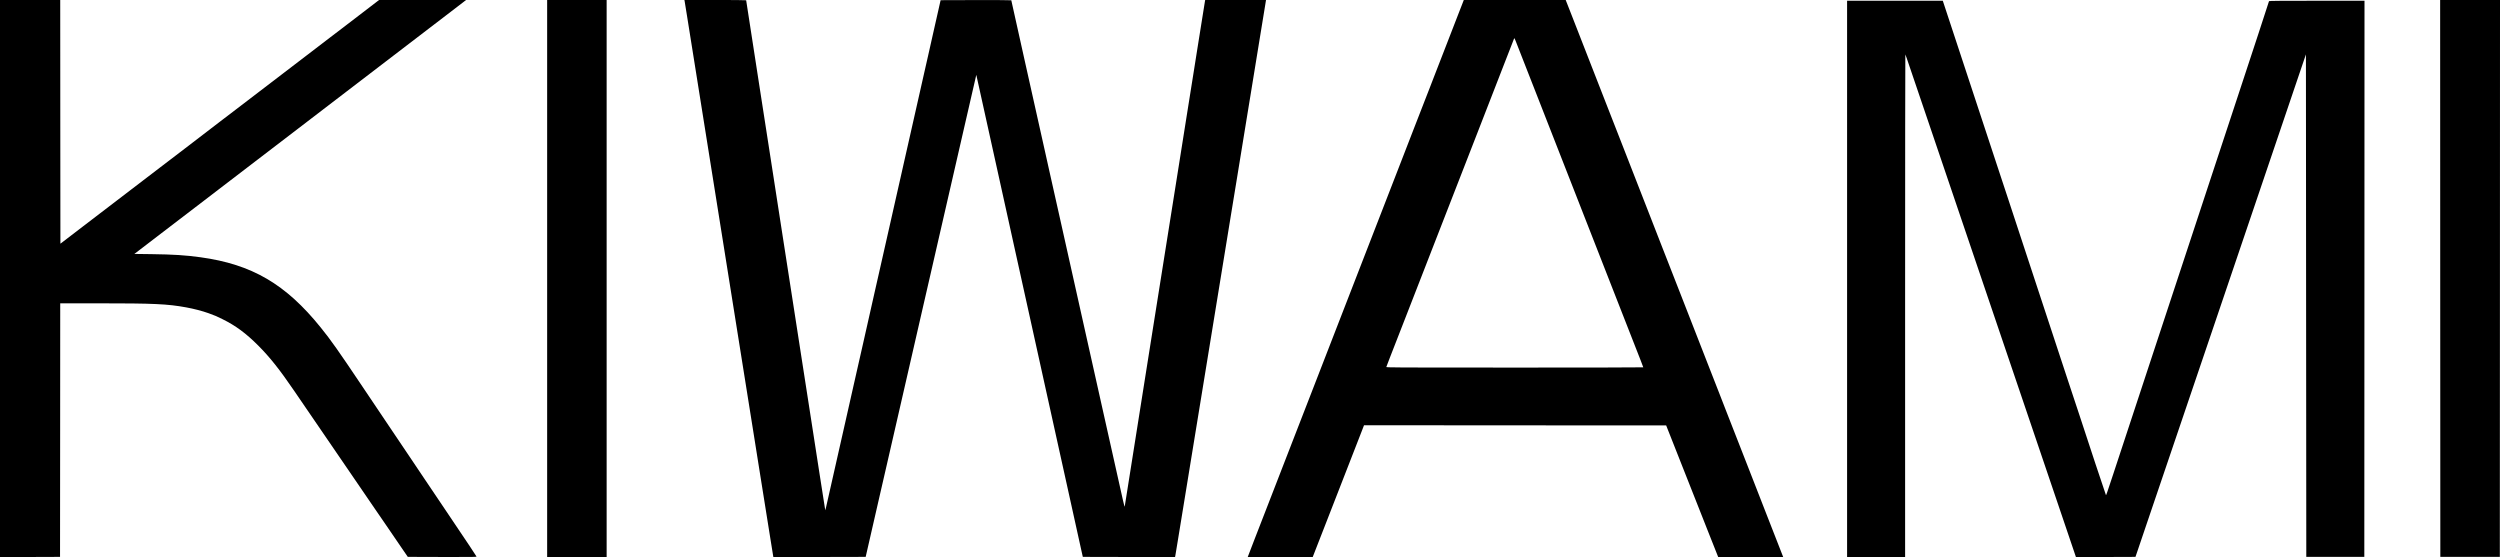
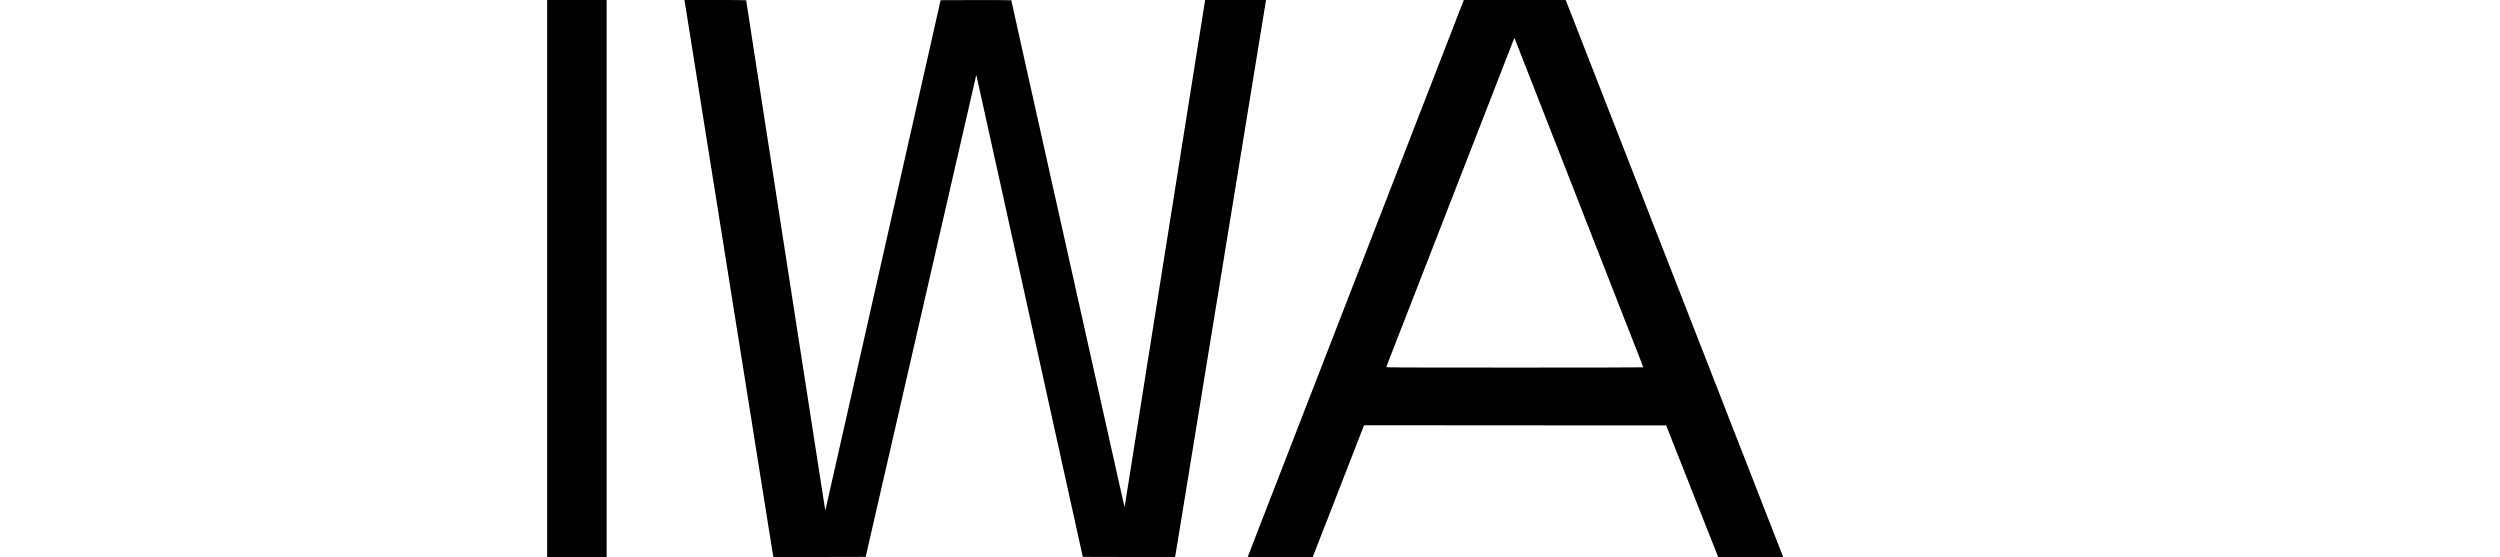
<svg xmlns="http://www.w3.org/2000/svg" version="1.1" id="レイヤー_1" x="0px" y="0px" width="6808px" height="1518px" viewBox="0 0 6808 1518" enable-background="new 0 0 6808 1518" xml:space="preserve">
  <g transform="translate(0,4958) scale(0.1,-0.1)">
-     <path d="M0.001,41994.996v-7585l817.998,2.004l817.002,2.996l2.998,3452.996l2.002,3452.004h1007.998   c1550,0,1907.998-17.004,2419.004-110c213.994-39.004,435.996-97.004,607.998-158c177.998-64.004,220-82,385-164.004   c359.004-177,637.998-383.992,970.996-717c318.008-318.996,585-655,978.008-1230.996c50-74.004,180.996-264.004,288.994-423   c259.004-377.996,716.006-1046.004,867.002-1267c65.996-95.996,175.996-258,245-358c440.996-644.004,697.002-1019,797.998-1167   c64.004-92.996,172.998-252,242.002-352c69.004-100.996,152.998-225,187.998-275c35-50.996,154.004-225.996,265-388l202.002-295   l939.004-2.996c843.994-2.004,937.998-0.996,931.992,12.996c-5.996,17.004-210,323-820.996,1230   c-210.996,314.004-475.996,707-589.004,875c-111.992,167.996-297.998,445-412.998,615c-115,170.996-330,490-477.998,710   c-147.002,220-327.998,487.996-400,595c-72.002,107-257.002,382-410,610c-660,984.004-850,1252.996-1130,1600   c-952.998,1182.996-1875.996,1722-3275,1914.004c-405.996,55.996-730.996,77-1337.998,85l-462.998,5.996l172.998,132   c95,73,287.998,220.996,427.998,328c140,107,422.002,322,625,477.996C5089.004,43759,5399.004,43996,5575,44131   c175.996,133.996,349.004,266.992,385,295c35.996,28,180,138,320,245c140,106.992,440,335.996,665,508.996   c772.998,592,1050,804.004,1175,899.004c69.004,52.996,227.002,173.992,350,267.996c124.004,95,557.998,427.004,965,738.996   c407.002,311.004,810,619.004,895,685c85,65,254.004,195,375,287c242.002,185,992.998,760,1120,857.004   c44.004,34.004,185.996,142,315,240.996c129.004,99.004,275.996,211.004,325,249.004c50,37.996,120.996,92.996,159.004,122   l67.998,53h-1185h-1185l-80-62.004c-75-60-320-247-917.998-702.996c-144.004-110-295-225-336.006-255.996   c-93.994-73.008-820-628.008-957.998-733.008c-57.998-43.996-207.998-158.996-335-255.996   c-269.004-205.996-1062.998-813-1282.001-980c-82.998-63-273.994-209.004-425-323.996c-387.998-297-630-483.008-962.998-738.008   c-159.004-121.992-335-255.996-390-297.996c-55-42.004-185-142.004-290-220.996c-185.996-141.008-847.998-647.004-2085-1594.004   l-615-470.996l-2.998,3317.996l-2.002,3318h-820h-820V41994.996z" />
    <path d="M14899.999,41994.996v-7585h810H16520v7585v7585h-810.001h-810V41994.996z" />
    <path d="M18644.004,49547.992c2.998-17.996,32.998-202,65.996-407.996c127.998-807.004,435-2729.004,506.006-3175   c66.992-420.996,238.994-1500,389.998-2445c30-190,65-412.004,78.994-495c12.998-82.004,46.006-292.004,74.004-465   c55-345.996,125.996-790,345.996-2170c80-503,162.998-1025,185-1160s80-500.996,130-815c50-313,102.002-637.004,115-720   c12.998-82.004,36.006-224.004,50-315c14.004-90.996,46.006-289.004,70-440c55-344.004,210-1315,316.006-1980   c43.994-277.996,81.992-515,85-527.996l3.994-22.004L22317,34412l1257.002,2.996l62.998,275   c82.998,363,287.002,1252.004,322.998,1410c16.006,69.004,92.002,400,169.004,735c255,1110,450.996,1967.996,490.996,2140   c65,282,454.004,1980.996,556.006,2425c51.992,227.996,121.992,530,153.994,670s95,415,140,610c44.004,195,87.002,382,95,415   c7.998,32.996,91.006,395,185,805c94.004,410,234.004,1020,311.006,1355c76.992,336.004,177.998,777,225,980   c45.996,204.004,90.996,397,98.994,430c7.002,32.996,39.004,172.996,71.006,310c30.996,137.996,72.998,320.996,93.994,407.996   l36.006,159.004l71.992-324.004c86.006-390.996,293.008-1323.992,477.002-2157.996c74.004-338,197.998-898,275-1245   c76.006-345.996,182.002-825.996,235-1065c89.004-403,180-815.996,450-2035c106.006-479.004,164.004-740,330-1495   c146.006-660,254.004-1152.004,401.006-1815c73.994-335,181.992-824.004,240-1085c251.992-1140.996,328.994-1487.996,372.998-1690   l47.998-215l1255.996-2.996l1256.006-2.004l10,52.004c5,29.004,32.998,192.996,60,362.996   c43.994,269.004,110.996,684.004,270.996,1660c21.006,132,52.998,325.996,70,430c17.002,105,69.004,422,115,705   c191.006,1167,182.998,1120,324.998,1990c186.008,1144.004,349.004,2142.996,420,2575c39.004,237,91.008,554.004,115,705   c25,151.004,92.004,565,150,920c58,355,125,767,150,915c60,374.004,130,800,241.008,1480   c51.992,319.004,111.992,687.996,133.992,820c21.008,132,116.008,712.996,210,1290c95,577.996,180,1097.996,189.004,1157.996   l17.004,107.004h-828.008h-828l-5-22.004c-5-20.996-57-345.996-215.994-1352.996c-32.998-209.004-67.998-434.004-79.004-500   c-25-152.004-107.998-674.004-210.996-1325c-44.004-278-95-602.004-114.004-720c-18.994-118-78.994-498-133.994-845   c-189.004-1188.996-472.002-2970-542.002-3410c-37.998-242.004-92.002-582.004-120-755c-27.002-173-65-412.004-84.004-530   c-18.994-118-63.994-399.004-98.994-625c-36.006-225-101.006-637.004-145-915c-335-2105.996-430-2710.996-436.006-2752.996   c-3.994-25.996-8.994-45.996-12.002-43c-2.998,2.004-20,73-38.994,158c-54.004,238.992-314.004,1402.996-429.004,1917.996   c-57.002,255.996-137.998,615.996-178.994,800c-41.006,184.004-132.002,589.004-201.006,900c-68.994,310.996-155,692.996-190,850   c-35,157-142.998,637.996-238.994,1070c-96.006,432-200,895-230,1030s-134.004,601.004-231.006,1035   c-97.002,435-230.996,1031.004-297.002,1325c-65.996,294.004-136.992,614.004-157.998,710   c-20.996,96.004-72.002,326.004-113.994,510c-41.006,184.004-132.002,589.004-201.006,900c-68.994,310.996-160,715.996-200.996,900   c-241.006,1075-374.004,1675-374.004,1682c0,3.996-432.998,7.004-962.002,5.996l-962.998-2.996l-55.996-250   c-31.006-137.004-92.998-414.004-139.004-615c-45-200.996-110.996-490.996-145-645c-35-154.004-83.994-370-108.994-480   c-24.004-110-120-530.996-211.006-935c-90.996-403.996-197.002-872.004-235-1040c-37.998-168-83.994-375-103.994-460   c-19.004-85-60-265-90-400s-69.004-305.996-86.006-380c-17.002-73.996-63.994-283-105-465c-40.996-180.996-92.998-410.996-115-510   c-22.998-98.996-77.002-337.004-120-530c-42.998-192.004-117.002-520.996-165-730c-47.002-208.996-97.002-427.004-110-485   c-12.998-58-68.994-307.004-125-555c-55.996-247.004-143.994-639.004-195.996-870s-117.002-517.004-144.004-635   c-27.002-118-97.002-425.996-155-685c-57.998-258-142.002-630-185.996-825c-44.004-195-114.004-503-155-685   c-41.006-180.996-92.002-409.004-114.004-505s-80-355-130-575c-140-620-142.998-635-145.996-632   c-2.002,2-9.004,48.008-164.004,1047c-48.994,315.996-117.998,764.004-153.994,995c-36.006,230.996-106.006,682.996-156.006,1005   c-50,322-130.996,845.996-180.996,1165c-49.004,319.004-130,839.004-179.004,1155c-48.994,315.996-113.994,737-145,935   c-30.996,197.996-115.996,752-190.996,1230c-136.006,877.996-212.002,1367.996-284.004,1835   c-107.998,694.004-235.996,1517.996-293.994,1895c-36.006,230.996-85,550.996-110,710c-228.008,1467-296.006,1907.996-296.006,1917   c0,3.996-378.994,8-840.994,8h-841.006L18644.004,49547.992z" />
    <path d="M39817,49462.992c-25-65-67.012-172-93.008-237.996c-25-65.996-179.004-462.004-340.996-880   c-161.992-418-310-798-328.008-845c-17.988-47.004-65-168-103.984-270c-40-102.004-89.004-230-111.016-285   c-75-194.004-130.996-338-330.988-850.996c-110-286.008-301.004-778-424.004-1094.004c-287-738-605-1558-1040-2680   c-190.996-492.004-365.996-944.004-390-1005c-22.996-60-198.992-513-390-1005c-190.996-492.004-377-974.004-415-1070   c-37-95.996-95-245-127.996-330c-184.004-475.996-468-1207.004-497.004-1280c-37-95.996-238.992-615-355-915   c-42-110-127-328-187.996-485c-60.996-157.004-162.004-417.996-225-580c-63-162-197.004-505.996-297.004-765   c-100-257.996-185-477.996-187-487c-5-16.992,42-18,879.004-18h884.004l148.992,383c82.004,210,186.008,477,231.008,592   c43.992,116.008,125,323,178.992,460c570,1462,697.004,1785.996,793,2037l57,148l4113.996-3l4114.004-2l164.004-415   c90-228,195-494.004,232.988-590c78.008-198,478.008-1212,575-1455c35-87.996,98.008-247.996,140-355   c42.012-107,131.016-330.996,197.012-497l120-303h885c839.004,0,885,1.008,877.988,18c-2.988,9.004-92.988,240-200,512   c-105.996,272.004-240.996,617.004-298.984,765c-58.008,149.004-175,450-261.016,670c-85.996,220-213.984,549.004-285,730   c-70.996,182-187.988,480.996-260,665c-71.992,184.004-188.984,484.004-260,665c-70,182-147.988,382-172.988,445   c-45,112.996-115,290.996-342.012,875c-61.992,160-132.988,342-157.988,405c-25,62.996-153.008,392-285,730   c-132.012,337.996-260,667-285,730c-25,62.996-88.008,225-140.996,360c-52.012,135-143.008,367-201.016,515   c-57.988,149.004-122.988,315-145,370c-30.996,82.996-175.996,452.996-342.988,880c-19.004,50-184.004,470-365,935   s-358.008,917-392.012,1005c-35,87.996-110.996,284.004-170,435c-135.996,347.996-195,499.004-225,575   c-21.992,55.996-573.984,1470-966.992,2477.996L42637,49579.996h-1387.012H39862L39817,49462.992z M41287,48431.996   c66.992-172,325.996-834.004,387.988-992c31.016-80,77.012-197.004,102.012-260c25-63,186.992-477.004,360-920   c172.988-443,335-857.004,360-920c25-63,186.992-477.004,360-920c172.988-443,335-857.004,360-920c25-63,186.992-477.004,360-920   c172.988-443,335-857.004,360-920c125.996-323,684.004-1748,744.004-1900c37.988-97.004,68.984-179.004,68.984-183   c0-4.004-1575.996-7-3500.996-7c-3329.992,0-3500.996,0.996-3495.996,17.996c3.008,9.004,45,121.008,94.004,247.004   c50,127,224.004,574.004,387.996,995c275,705.996,410,1051.004,582.004,1495c35.996,94.004,81.992,212.996,102.988,265   c354.004,910,1254.004,3222,1320,3390c83.008,212.996,308.008,792,690,1775c94.004,242,195,500.996,224.004,575   s59.004,152,67.012,172.996c6.992,20,15,37.004,18.984,37.004C41242.996,48539.996,41263.992,48491.996,41287,48431.996z" />
-     <path d="M66451.984,41997.992l3-7582.996h810h810l3.008,7582.996l1.992,7582.004h-815h-815L66451.984,41997.992z" />
-     <path d="M50299.988,41984.996v-7575h789.996h790v6847c0,3765,3.008,6843.996,6.016,6840.996c5.996-5.996-2.012,15,261.992-762.996   c105-308,276.992-814.004,381.992-1125s279.004-820.996,385-1135c106.016-313,280-823.996,385-1135   c106.016-310.996,279.004-820.996,385-1135c106.016-313,280-823.996,385-1135c105-310.996,279.004-820.996,385-1135   c349.004-1029.004,581.016-1712.004,770-2270c471.016-1387.004,584.004-1720,680-2005c57.012-168,187.012-552,290-855   c103.008-302,221.016-650,262.012-772.996l75-222.004l810,2.004l810.996,2.996l65,190c35,105,140,413,231.992,685   c440,1297.996,983.008,2897.996,1325,3905c207.012,610.996,419.004,1234.004,470,1385c51.016,150.996,312.012,920.996,580,1710   c268.008,789.004,574.004,1692,680,2005c106.016,314.004,279.004,822,383.008,1130c445.996,1315,583.008,1717,740,2182.996   l166.992,492.004l5-6842.004l5-6842.996h790h790l3.008,7572.996l1.992,7572.004h-1300c-970,0-1300-3-1300-10.996   c0-7.004-125.996-395-280.996-863.008c-154.004-468-415.996-1260-580-1760.996c-341.992-1035-537.988-1628.996-744.004-2255   C60106,44431,59906,43826,59741.996,43324.996c-310.996-942.004-690.996-2095.996-1197.012-3630   c-407.988-1239.004-831.992-2524.004-991.992-3010c-184.004-558-196.992-595-204.004-587.004   c-4.004,4.004-134.004,392.004-289.004,862.004s-348.984,1060-430.996,1310c-82.988,250-159.004,480-169.004,510   s-78.984,240-153.984,465c-275,837-737.012,2237.996-1033.008,3135c-166.992,509.004-439.004,1335-604.004,1835   c-165,501.004-304.004,921.004-309.004,935c-5,14.004-140,422.996-300,910c-390,1185-871.992,2647-1027.988,3117.996   L52906,49559.996h-1303.008h-1303.004V41984.996z" />
  </g>
</svg>